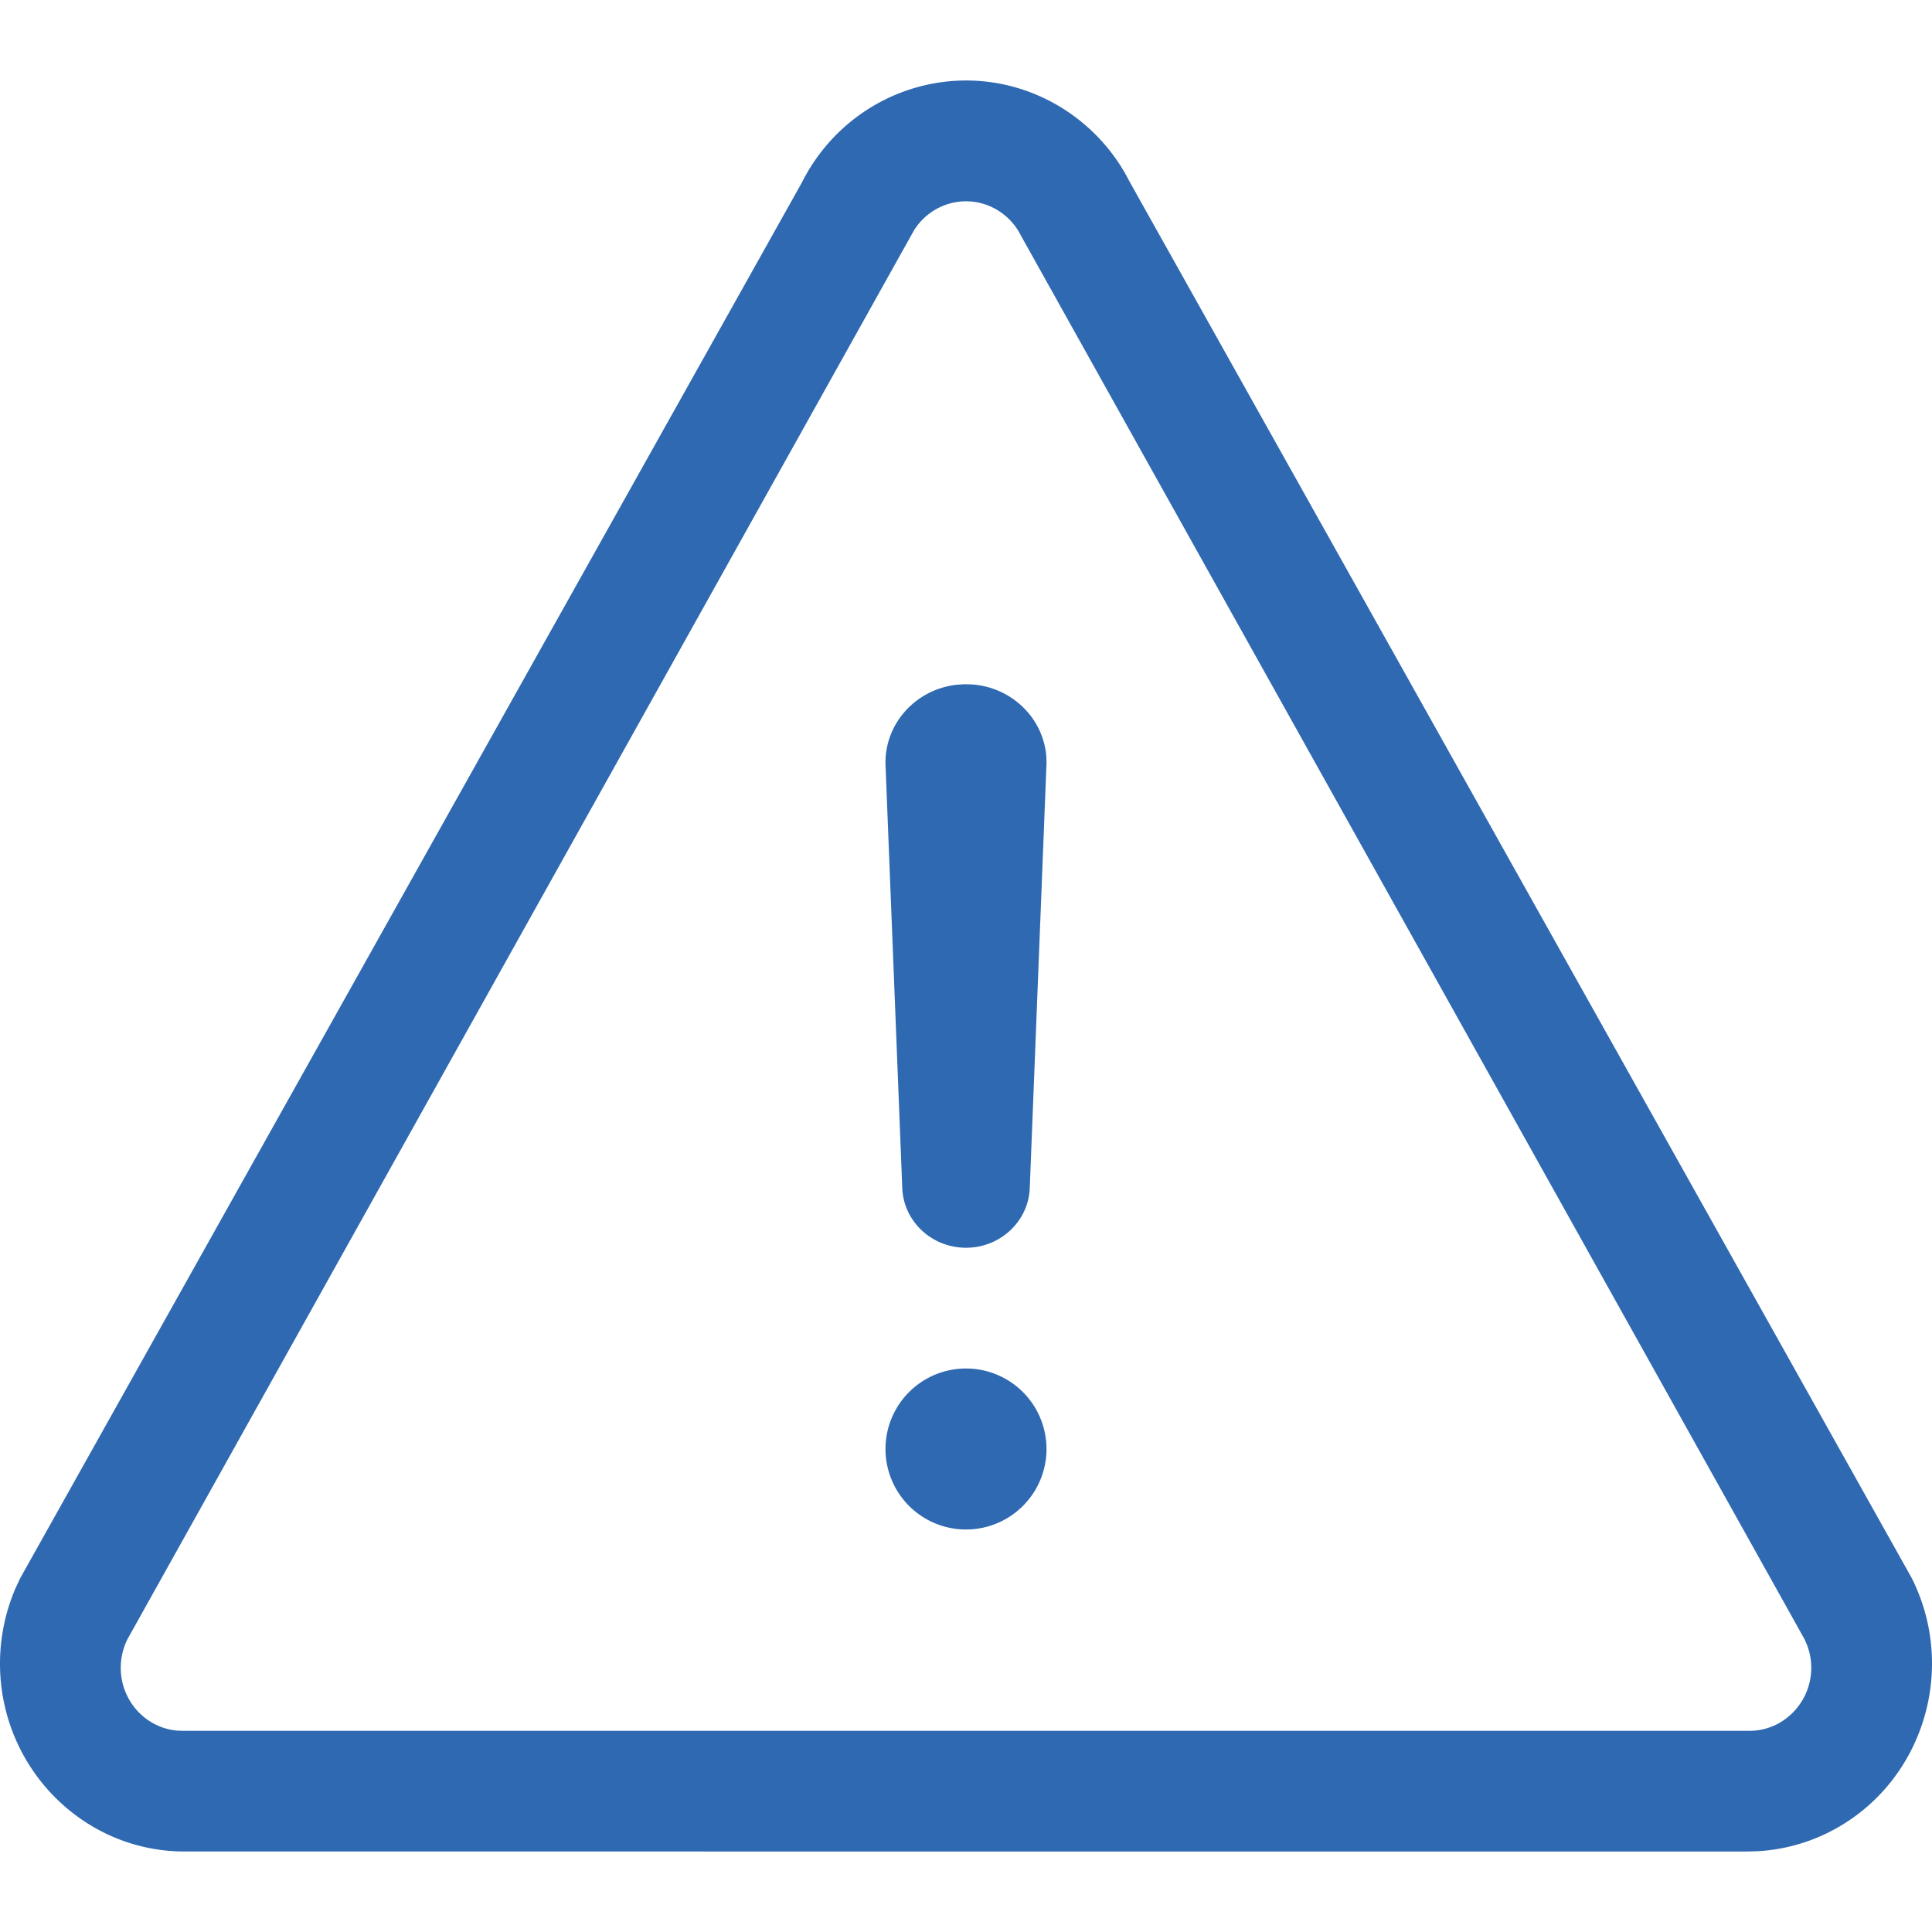
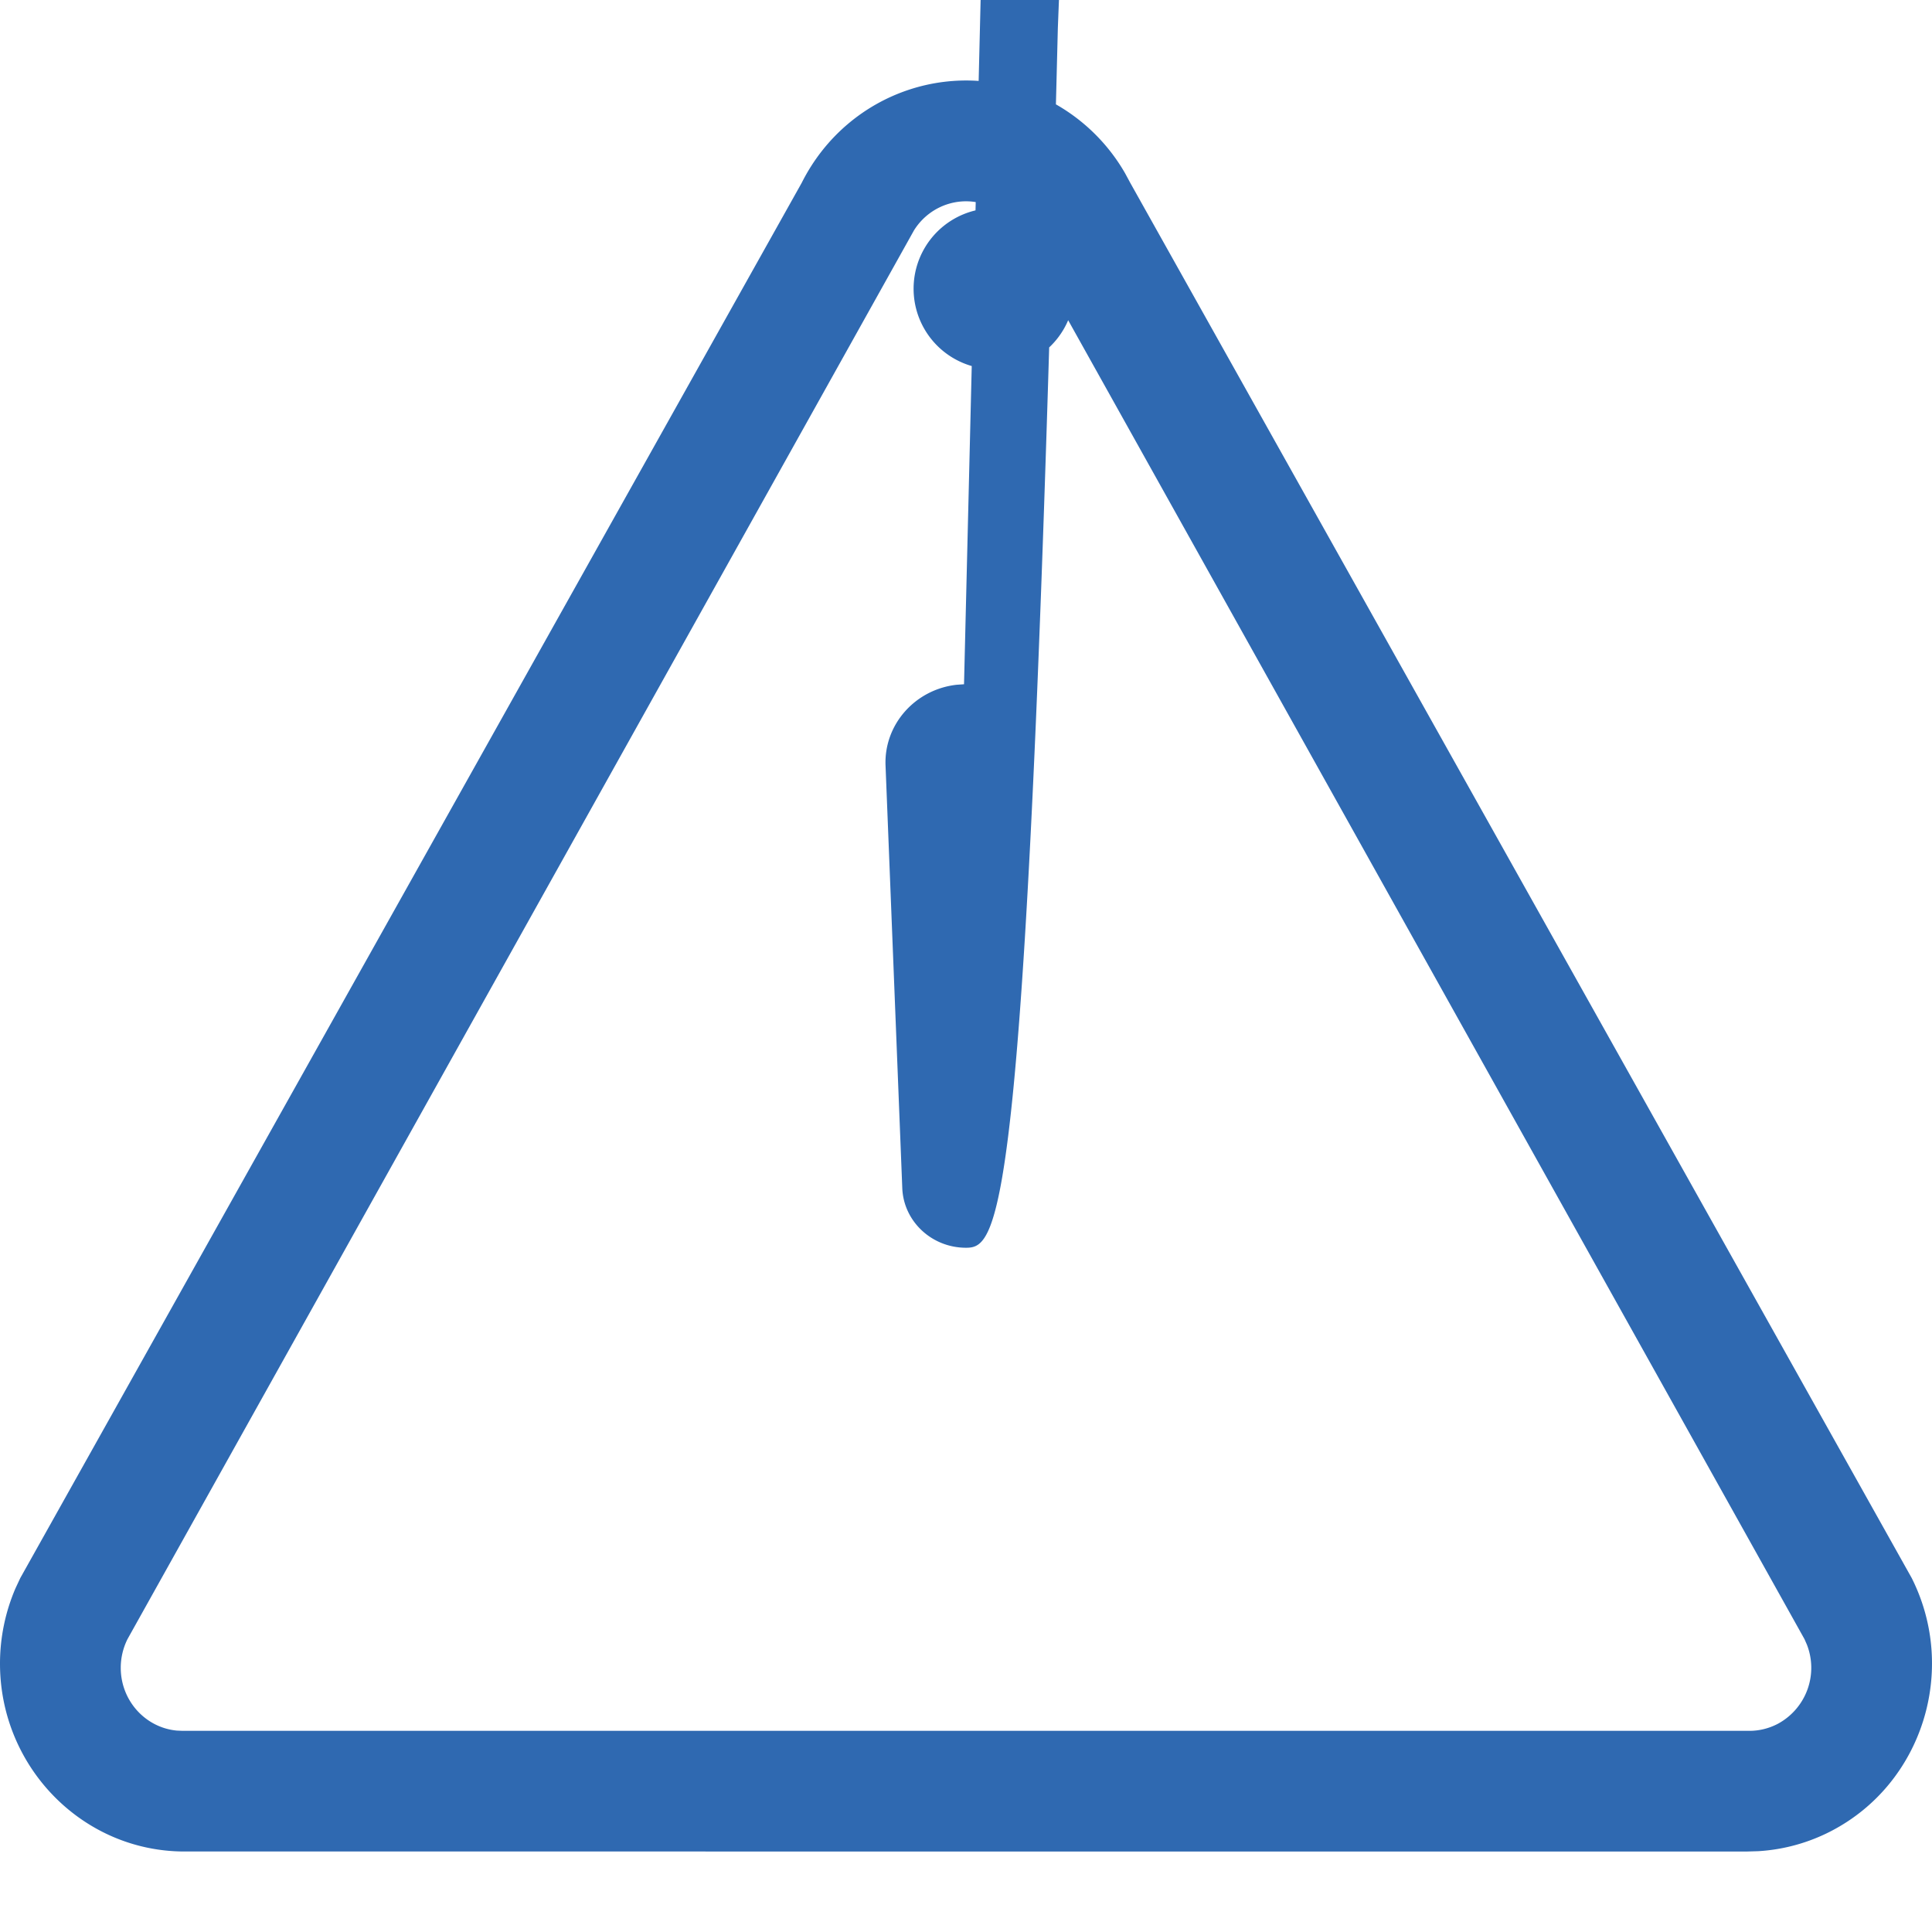
<svg xmlns="http://www.w3.org/2000/svg" viewBox="0 0 48 48">
-   <path fill="#2f69b1" d="M19.918 4.543c1.153-2.295 3.915-3.204 6.17-2.03a4.62 4.62 0 0 1 1.867 1.796l.126.234 19.415 34.663c1.153 2.295.26 5.108-1.993 6.282a4.52 4.52 0 0 1-1.816.504l-.272.008H4.584C2.052 46 0 43.9 0 41.332a4.74 4.74 0 0 1 .387-1.876l.117-.25L19.918 4.543zm4.78.63c-.71-.37-1.57-.122-1.99.55l-19.54 35c-.11.22-.168.465-.168.713 0 .816.612 1.487 1.393 1.56l.14.006h38.934c.243 0 .482-.06.698-.172a1.58 1.58 0 0 0 .727-1.969l-.06-.137-19.467-34.87a1.55 1.55 0 0 0-.666-.681zM24 34a2 2 0 1 1 0 4 2 2 0 1 1 0-4zm-.048-17l.205.005c.98.074 1.762.833 1.838 1.786l.006.152-.417 10.577C25.55 30.346 24.85 31 24 31s-1.55-.654-1.583-1.48l-.416-10.502c-.04-1.02.738-1.89 1.766-2.005l.184-.013z" />
+   <path fill="#2f69b1" d="M19.918 4.543c1.153-2.295 3.915-3.204 6.17-2.03a4.62 4.62 0 0 1 1.867 1.796l.126.234 19.415 34.663c1.153 2.295.26 5.108-1.993 6.282a4.52 4.52 0 0 1-1.816.504l-.272.008H4.584C2.052 46 0 43.9 0 41.332a4.74 4.74 0 0 1 .387-1.876l.117-.25L19.918 4.543zm4.78.63c-.71-.37-1.57-.122-1.99.55l-19.54 35c-.11.22-.168.465-.168.713 0 .816.612 1.487 1.393 1.56l.14.006h38.934c.243 0 .482-.06.698-.172a1.58 1.58 0 0 0 .727-1.969l-.06-.137-19.467-34.87a1.55 1.55 0 0 0-.666-.681za2 2 0 1 1 0 4 2 2 0 1 1 0-4zm-.048-17l.205.005c.98.074 1.762.833 1.838 1.786l.006.152-.417 10.577C25.55 30.346 24.85 31 24 31s-1.55-.654-1.583-1.48l-.416-10.502c-.04-1.02.738-1.89 1.766-2.005l.184-.013z" />
</svg>